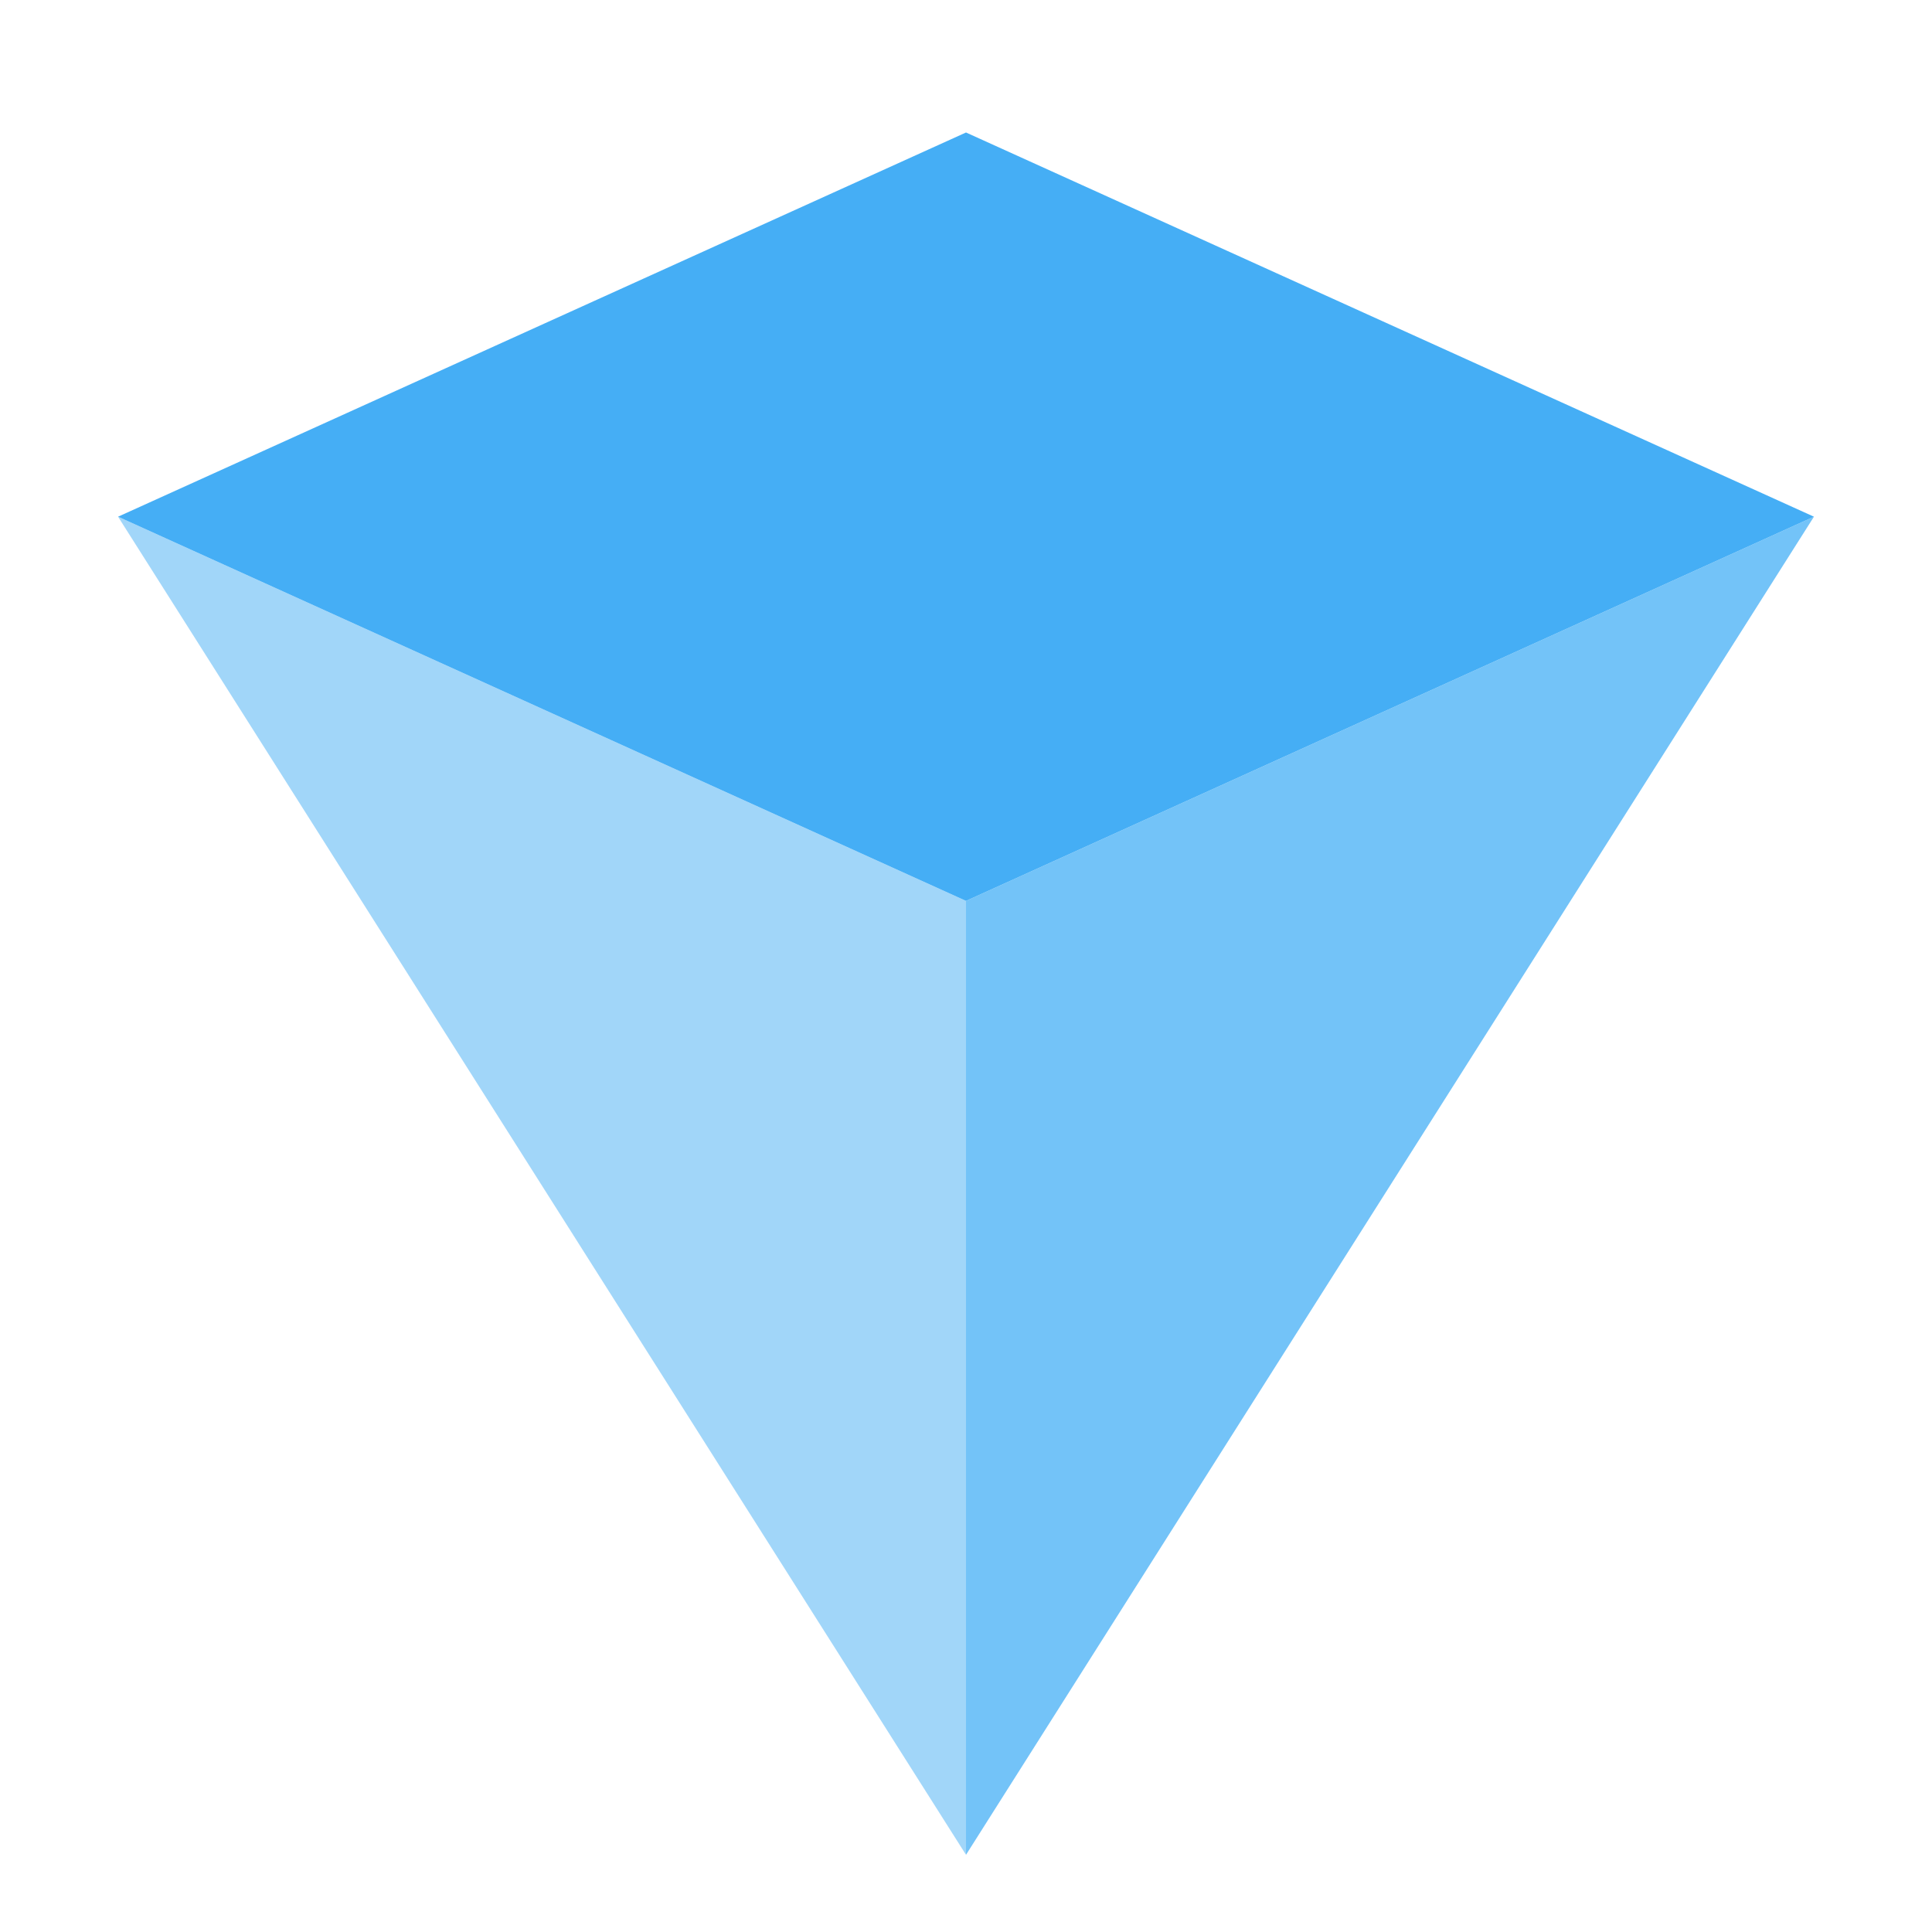
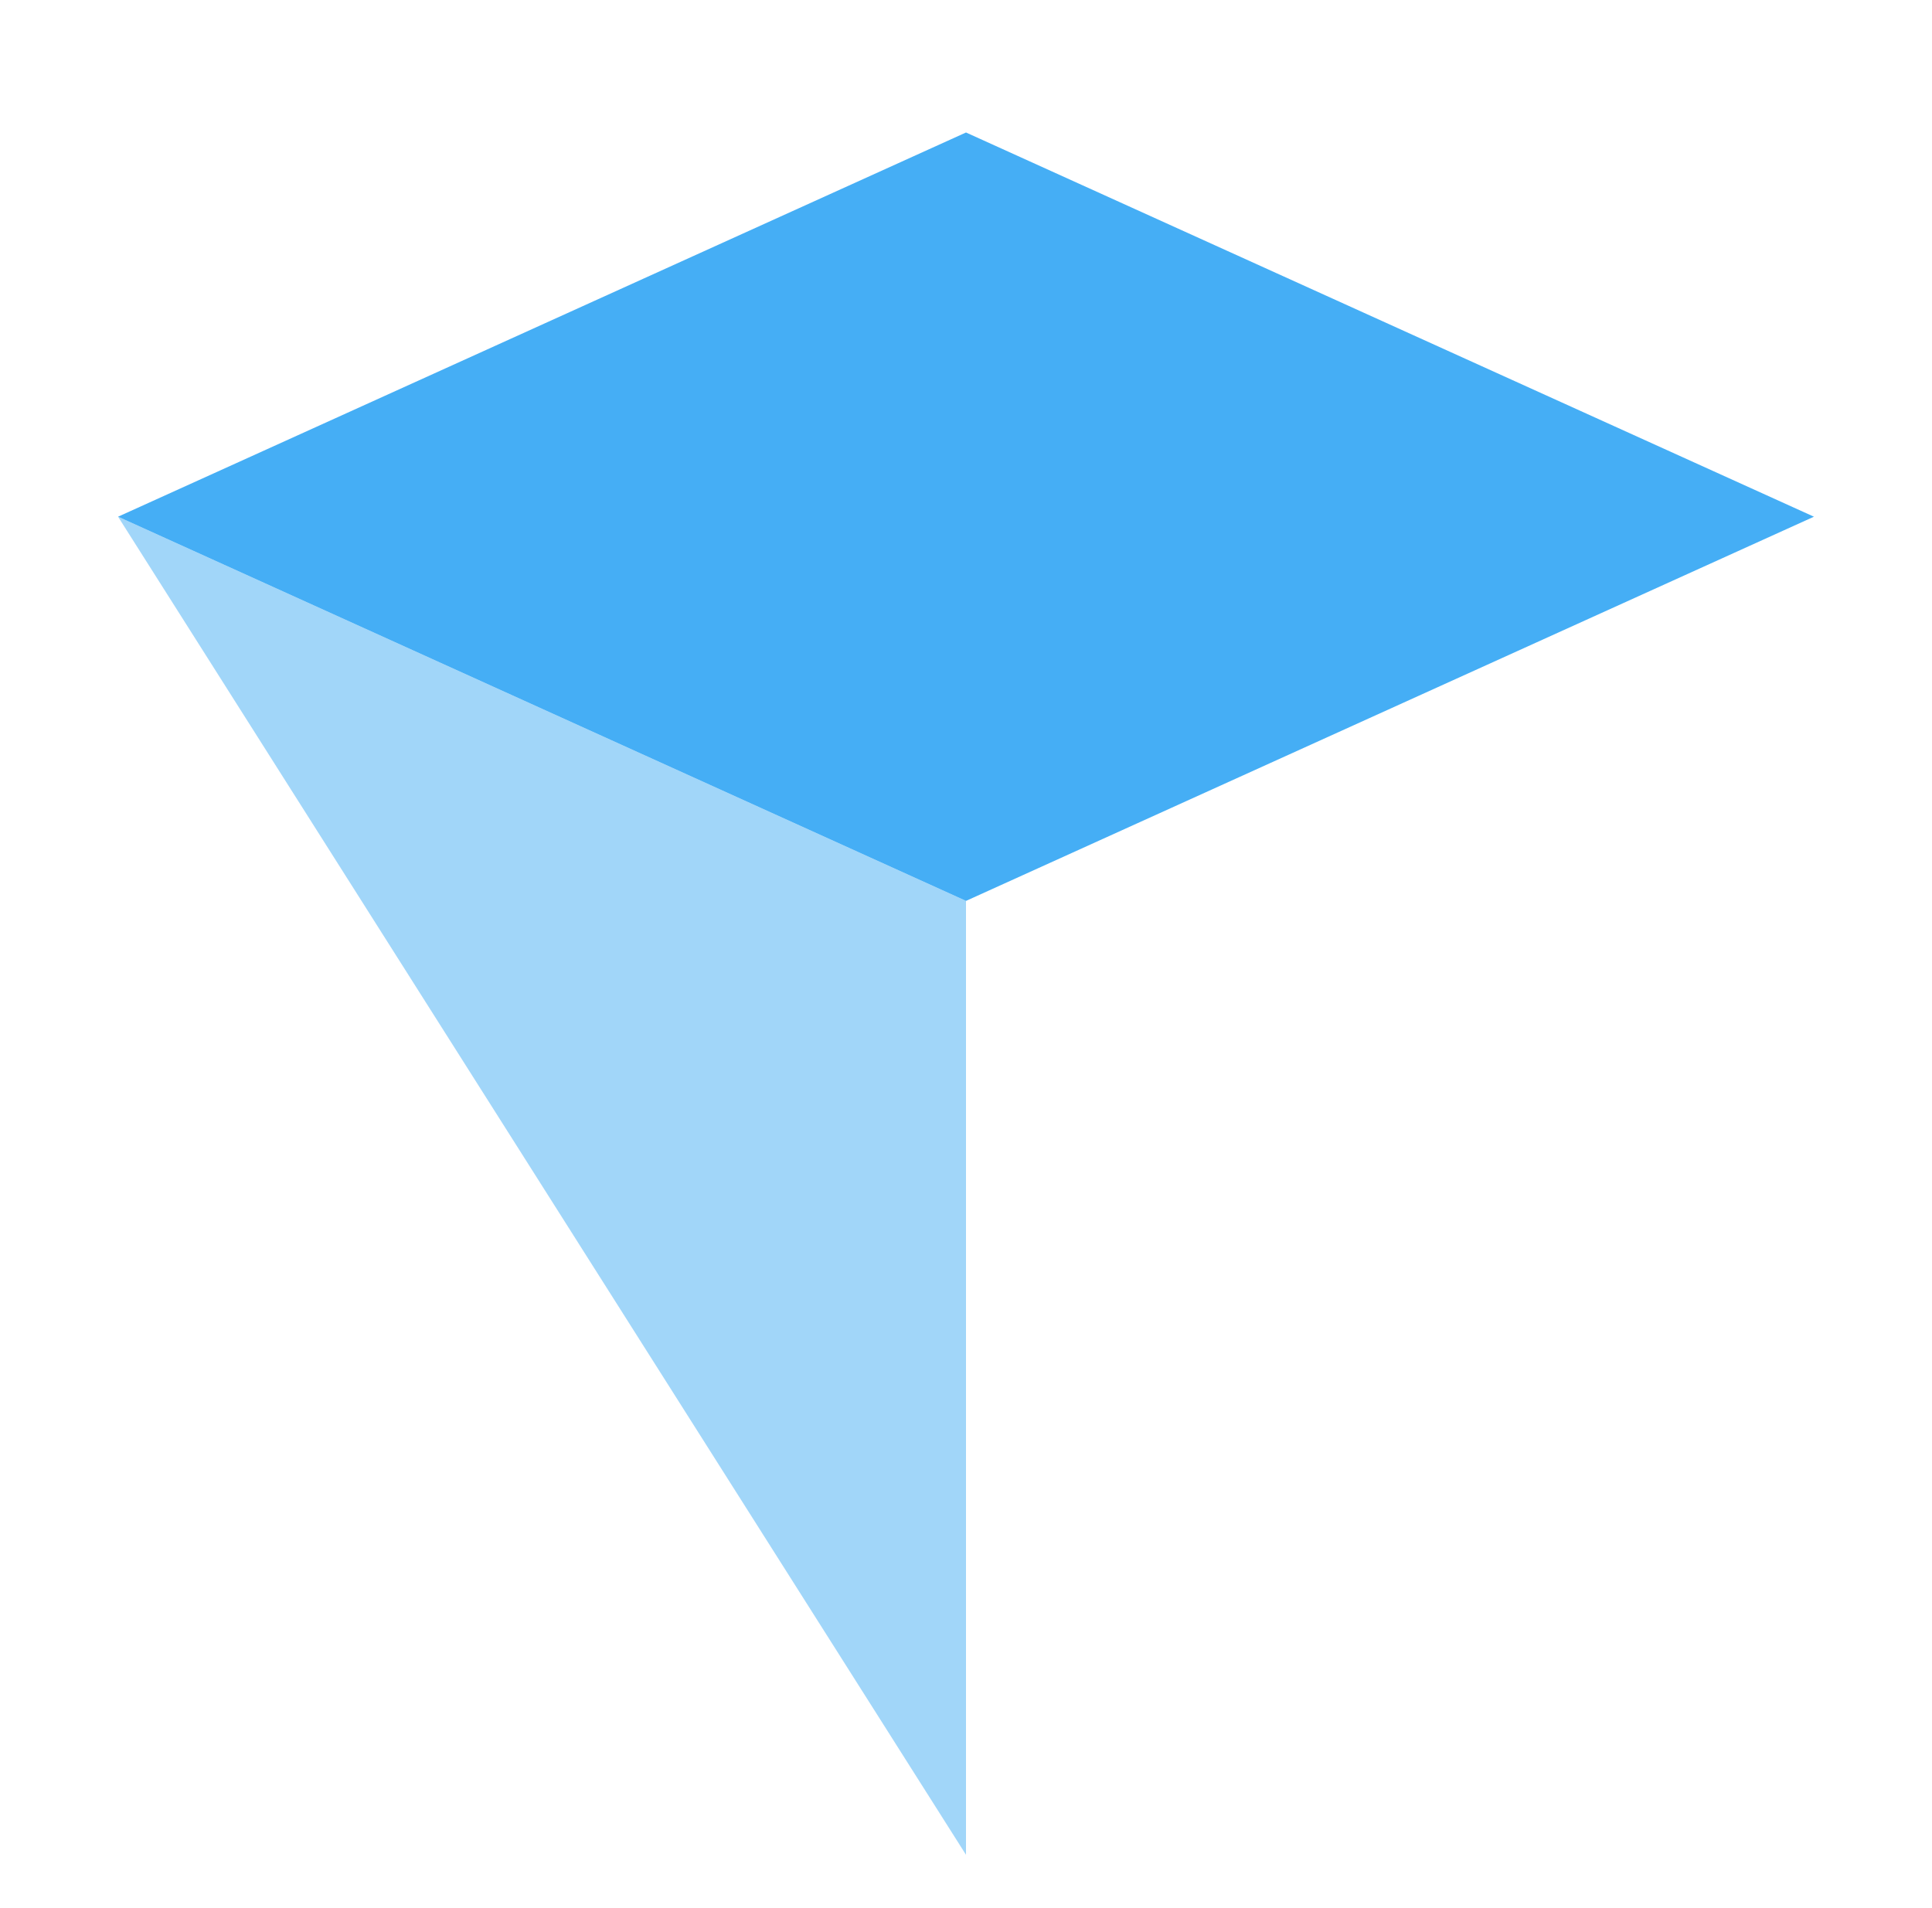
<svg xmlns="http://www.w3.org/2000/svg" width="80" height="79" fill="none" viewBox="0 0 97 96">
-   <path fill="#45AEF5" d="M48.5 45.333 91.167 26 48.5 93.333z" opacity="0.75" />
  <path fill="#45AEF5" d="M48.5 45.333 5.833 26 48.5 93.333z" opacity="0.5" />
  <path fill="#45AEF5" d="M48.5 45.333 5.833 26 48.5 6.667 91.167 26z" />
</svg>